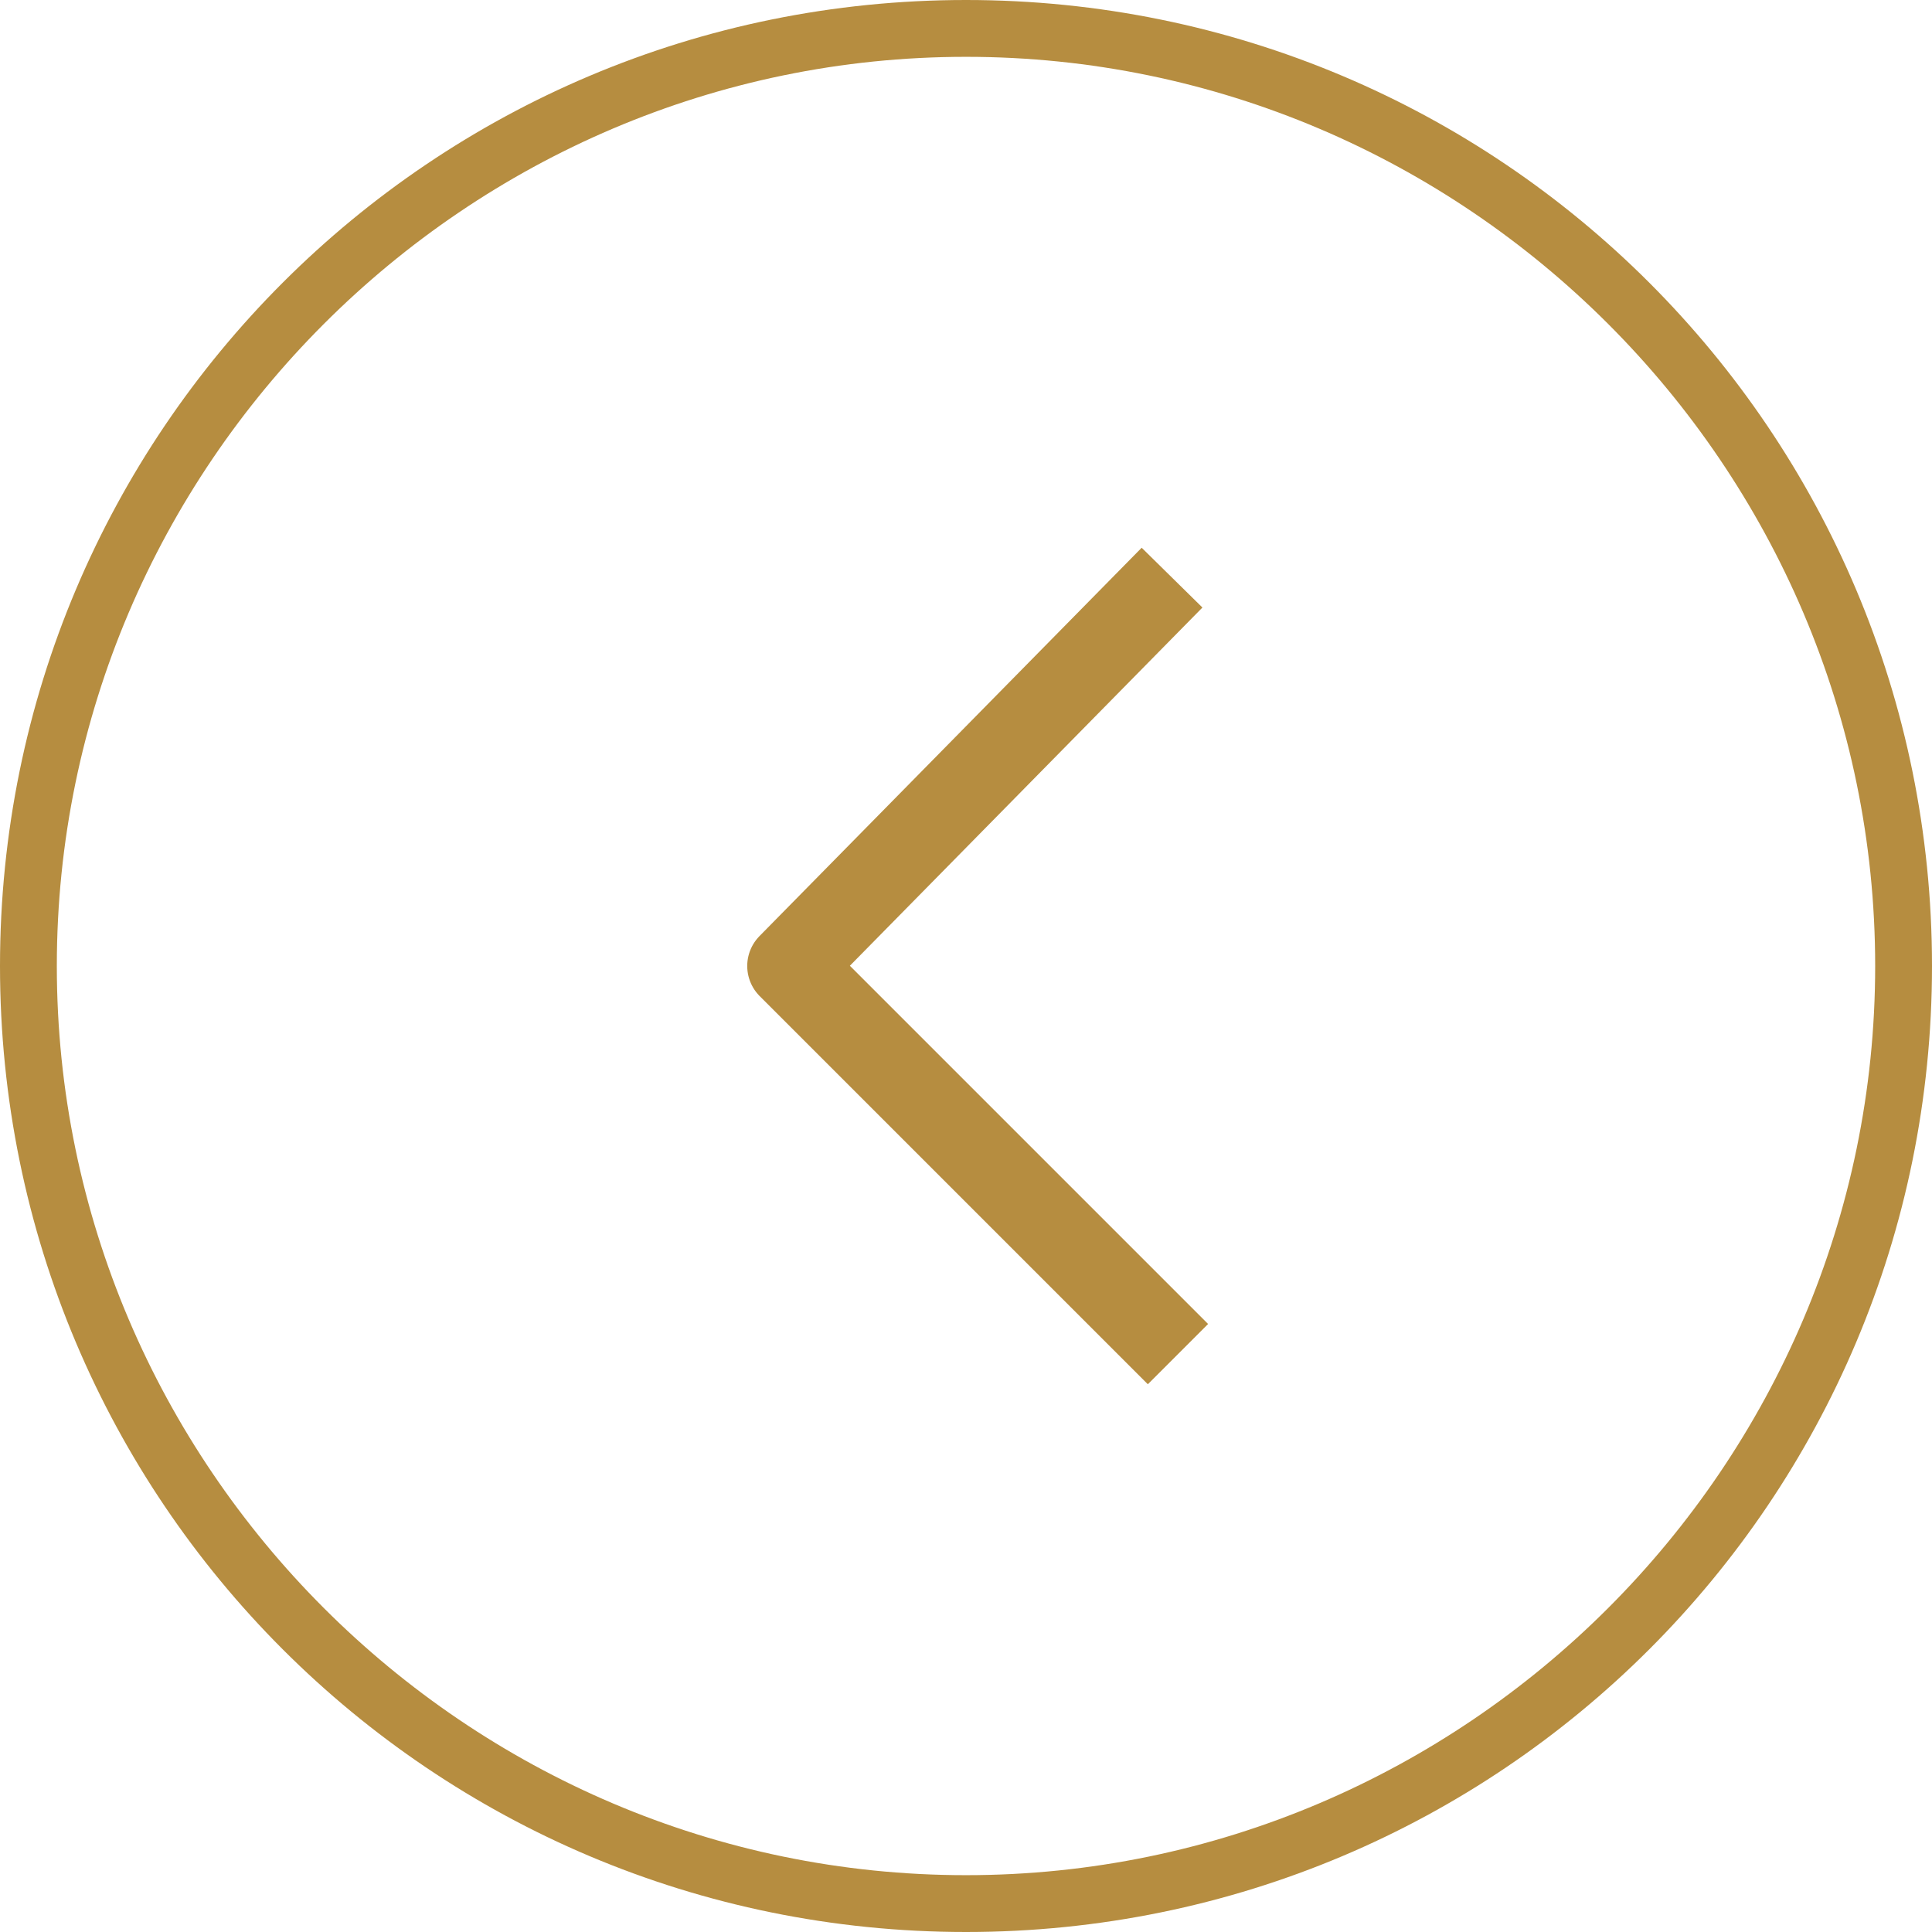
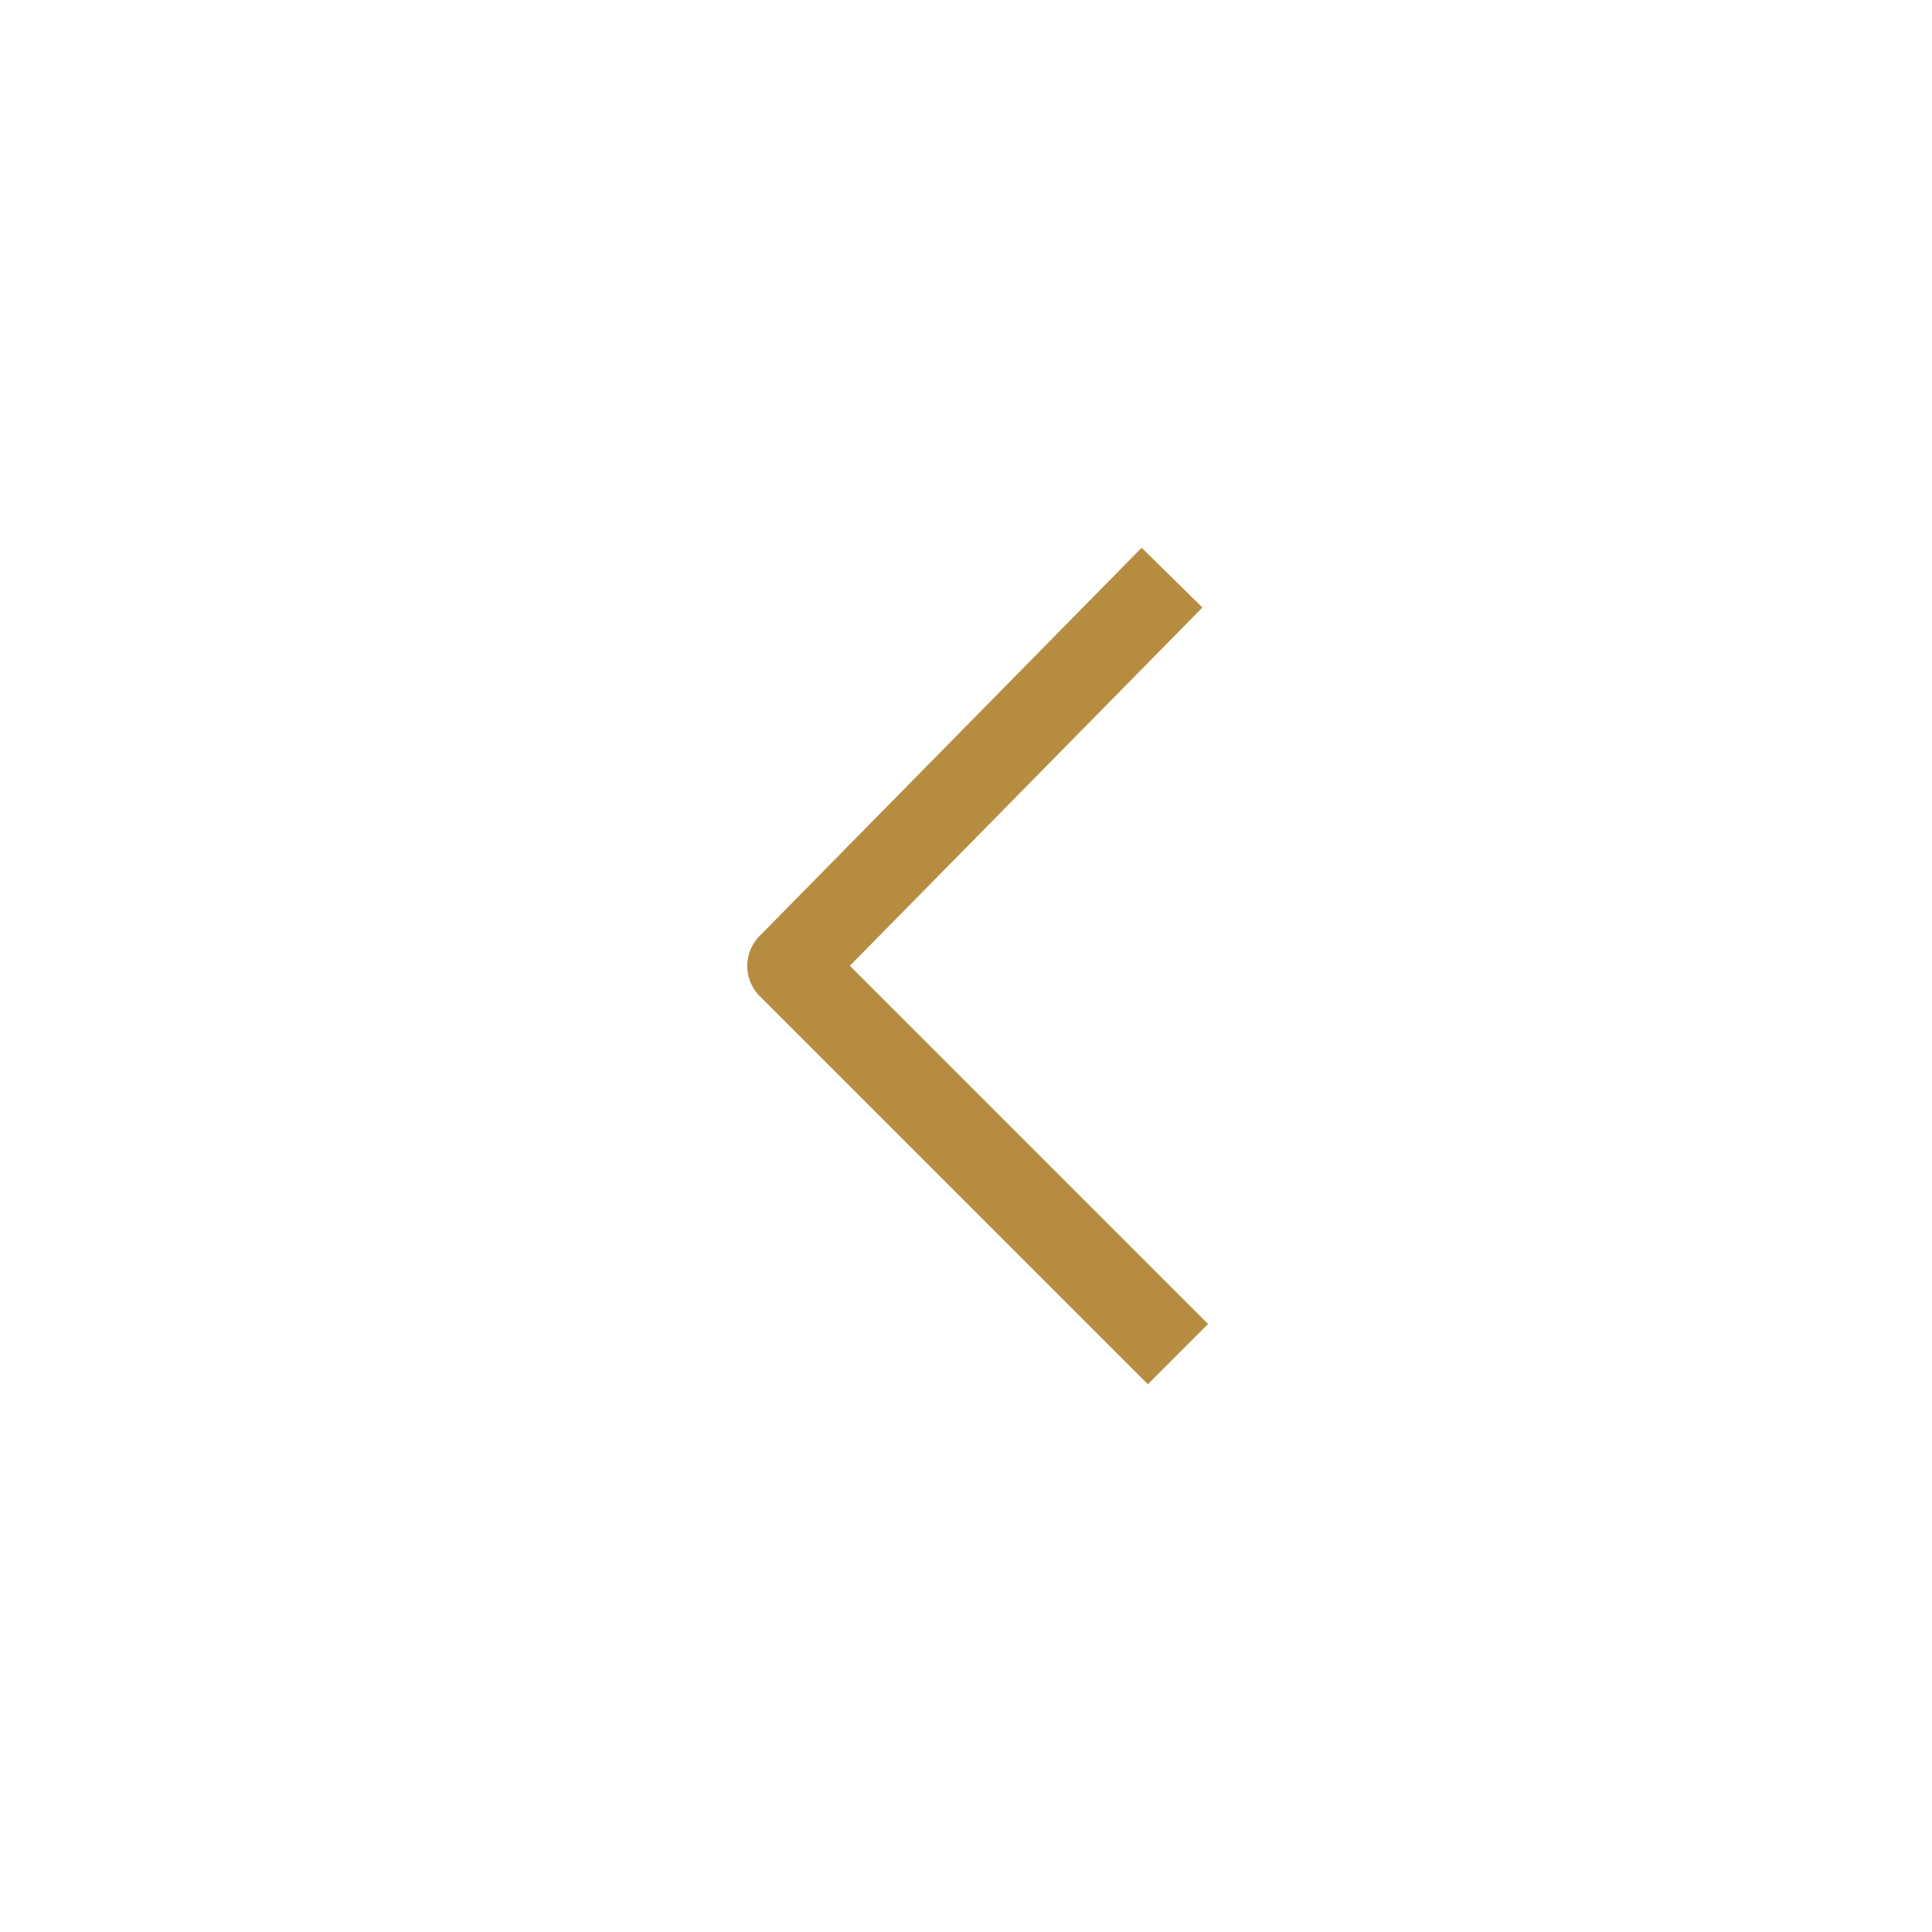
<svg xmlns="http://www.w3.org/2000/svg" version="1.1" id="Capa_1" x="0px" y="0px" viewBox="0 0 34 34" style="enable-background:new 0 0 34 34;" xml:space="preserve">
  <style type="text/css">
	.st0{fill:none;stroke:#B68D40;stroke-width:1.5;stroke-linecap:square;stroke-linejoin:round;}
	.st1{fill:#B68D40;}
</style>
  <g>
    <g>
      <path class="st0" d="M20.1,10.7L13.9,17l6.3,6.3" />
    </g>
  </g>
  <g>
-     <path class="st1" d="M17,1c8.8,0,16,7.2,16,16s-7.2,16-16,16S1,25.8,1,17S8.2,1,17,1 M17,0C7.6,0,0,7.6,0,17s7.6,17,17,17   s17-7.6,17-17S26.4,0,17,0L17,0z" />
-   </g>
+     </g>
</svg>